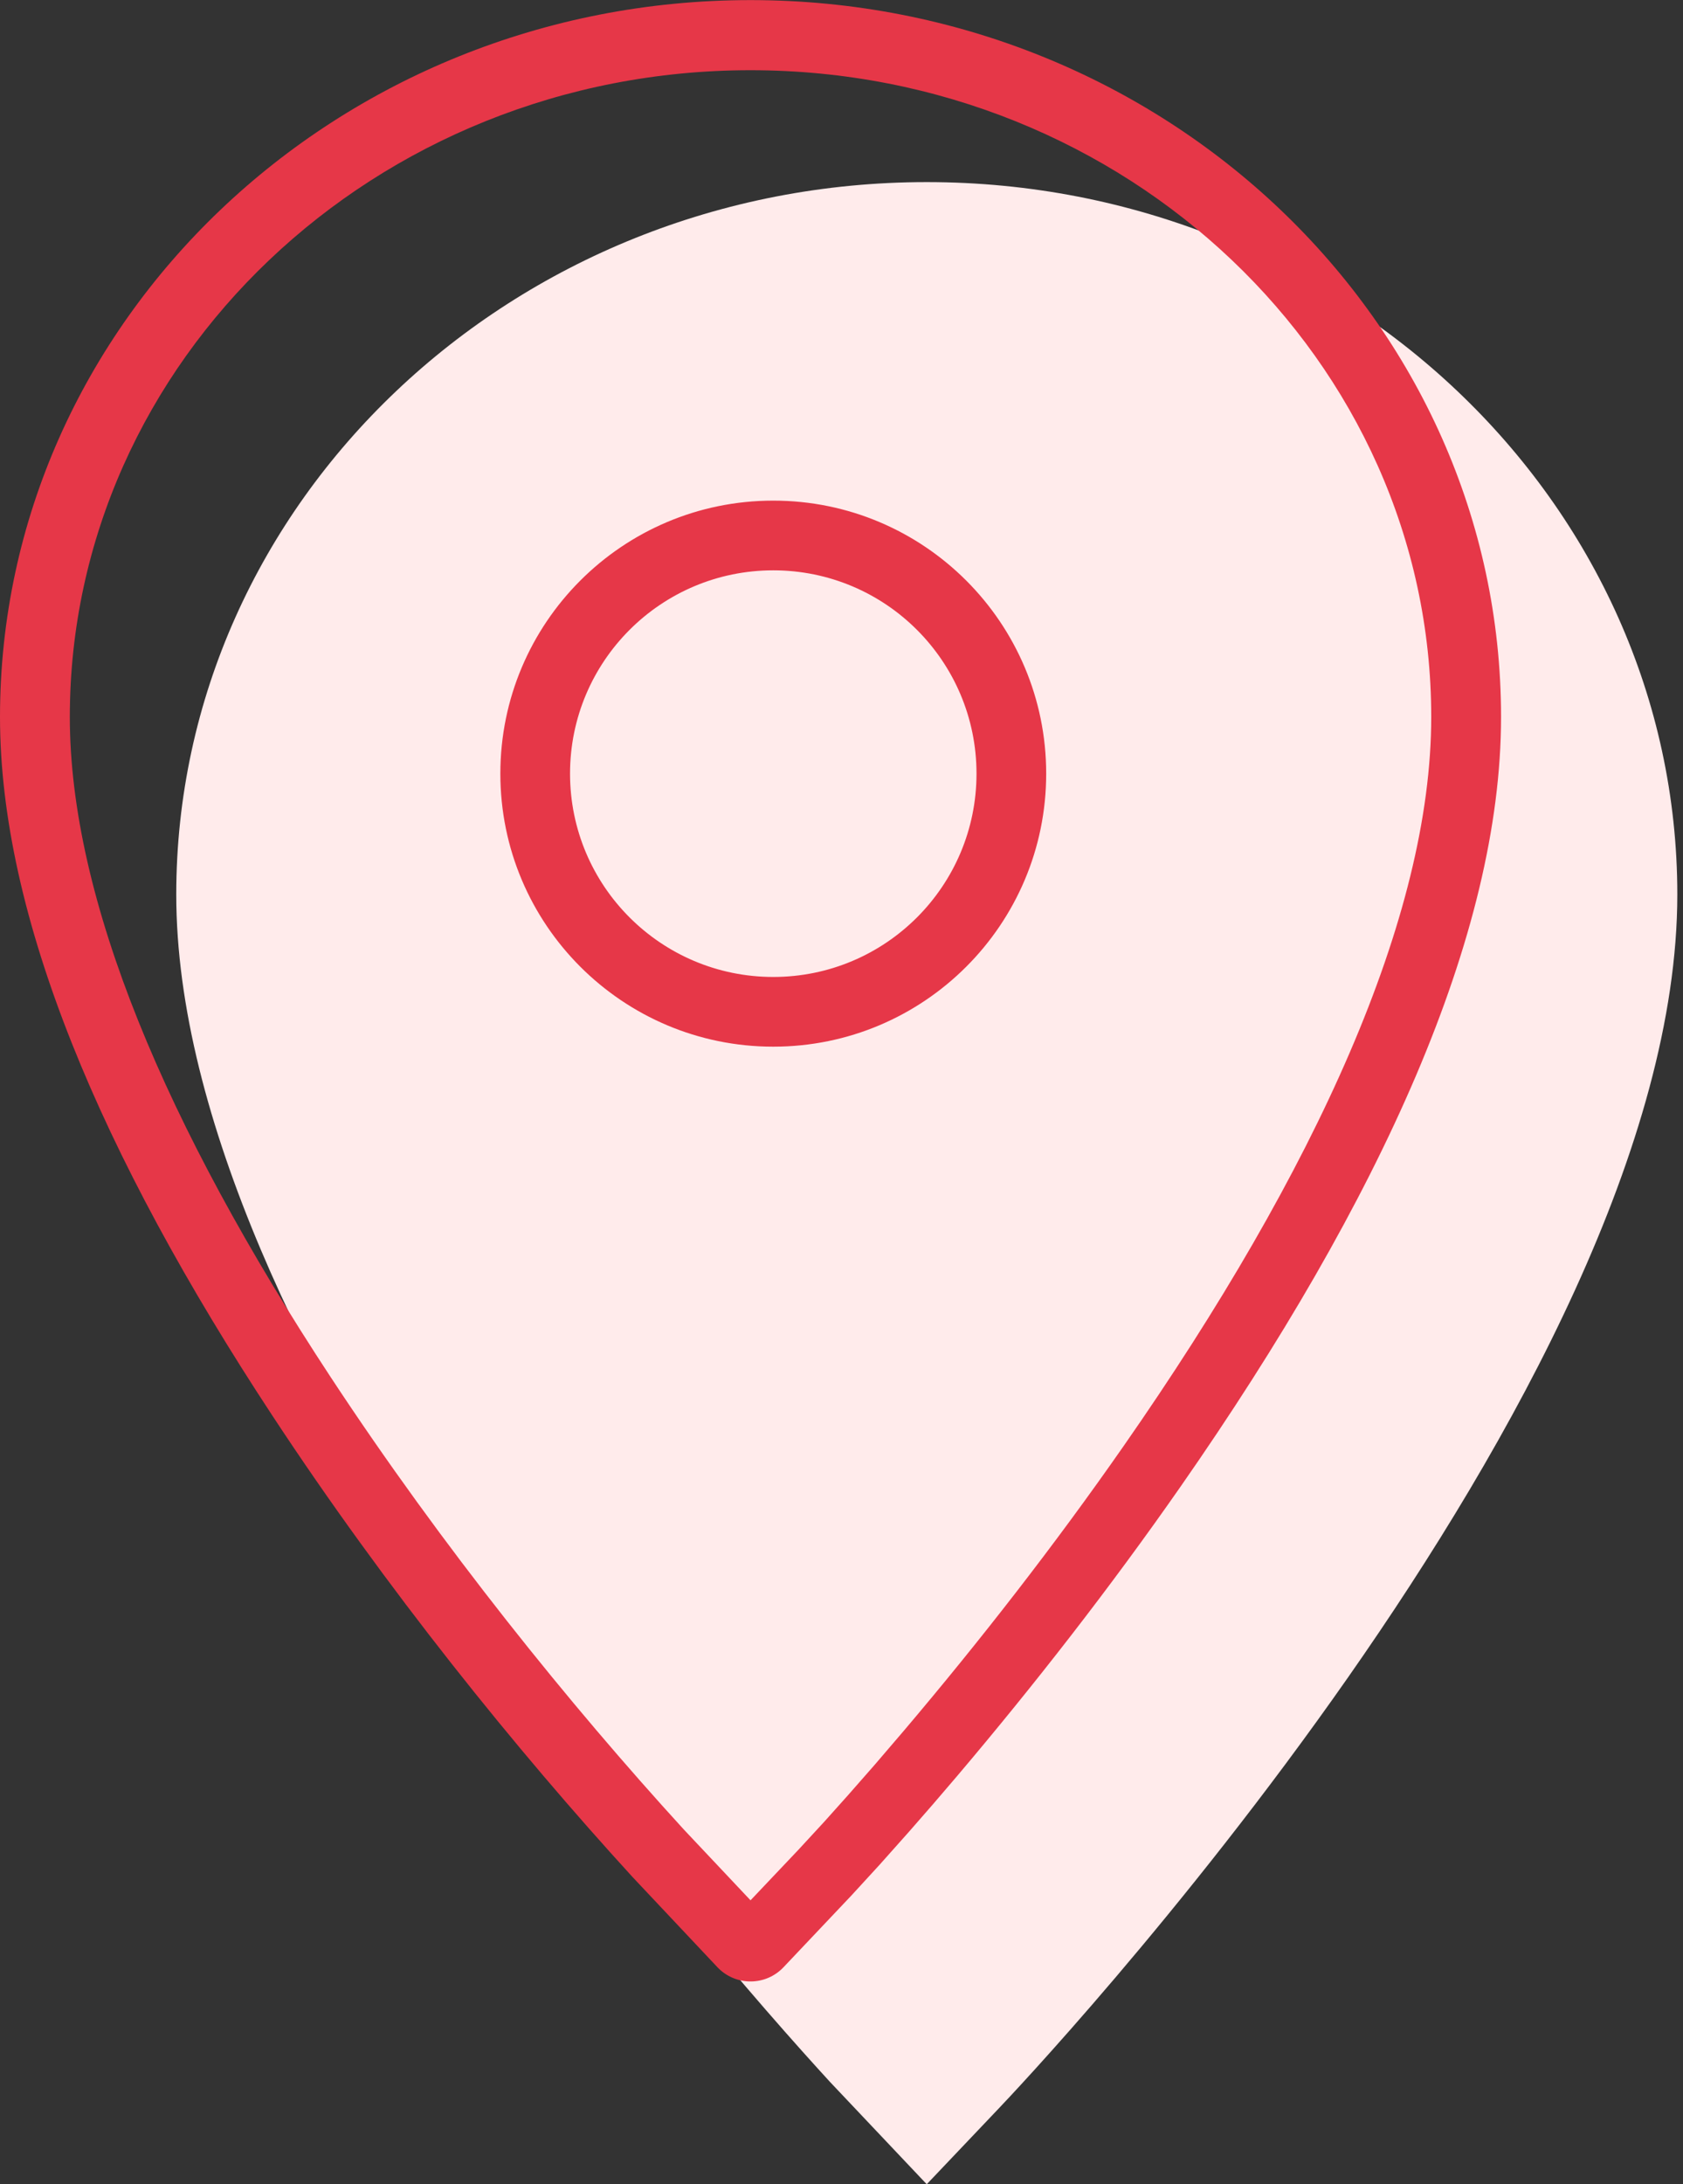
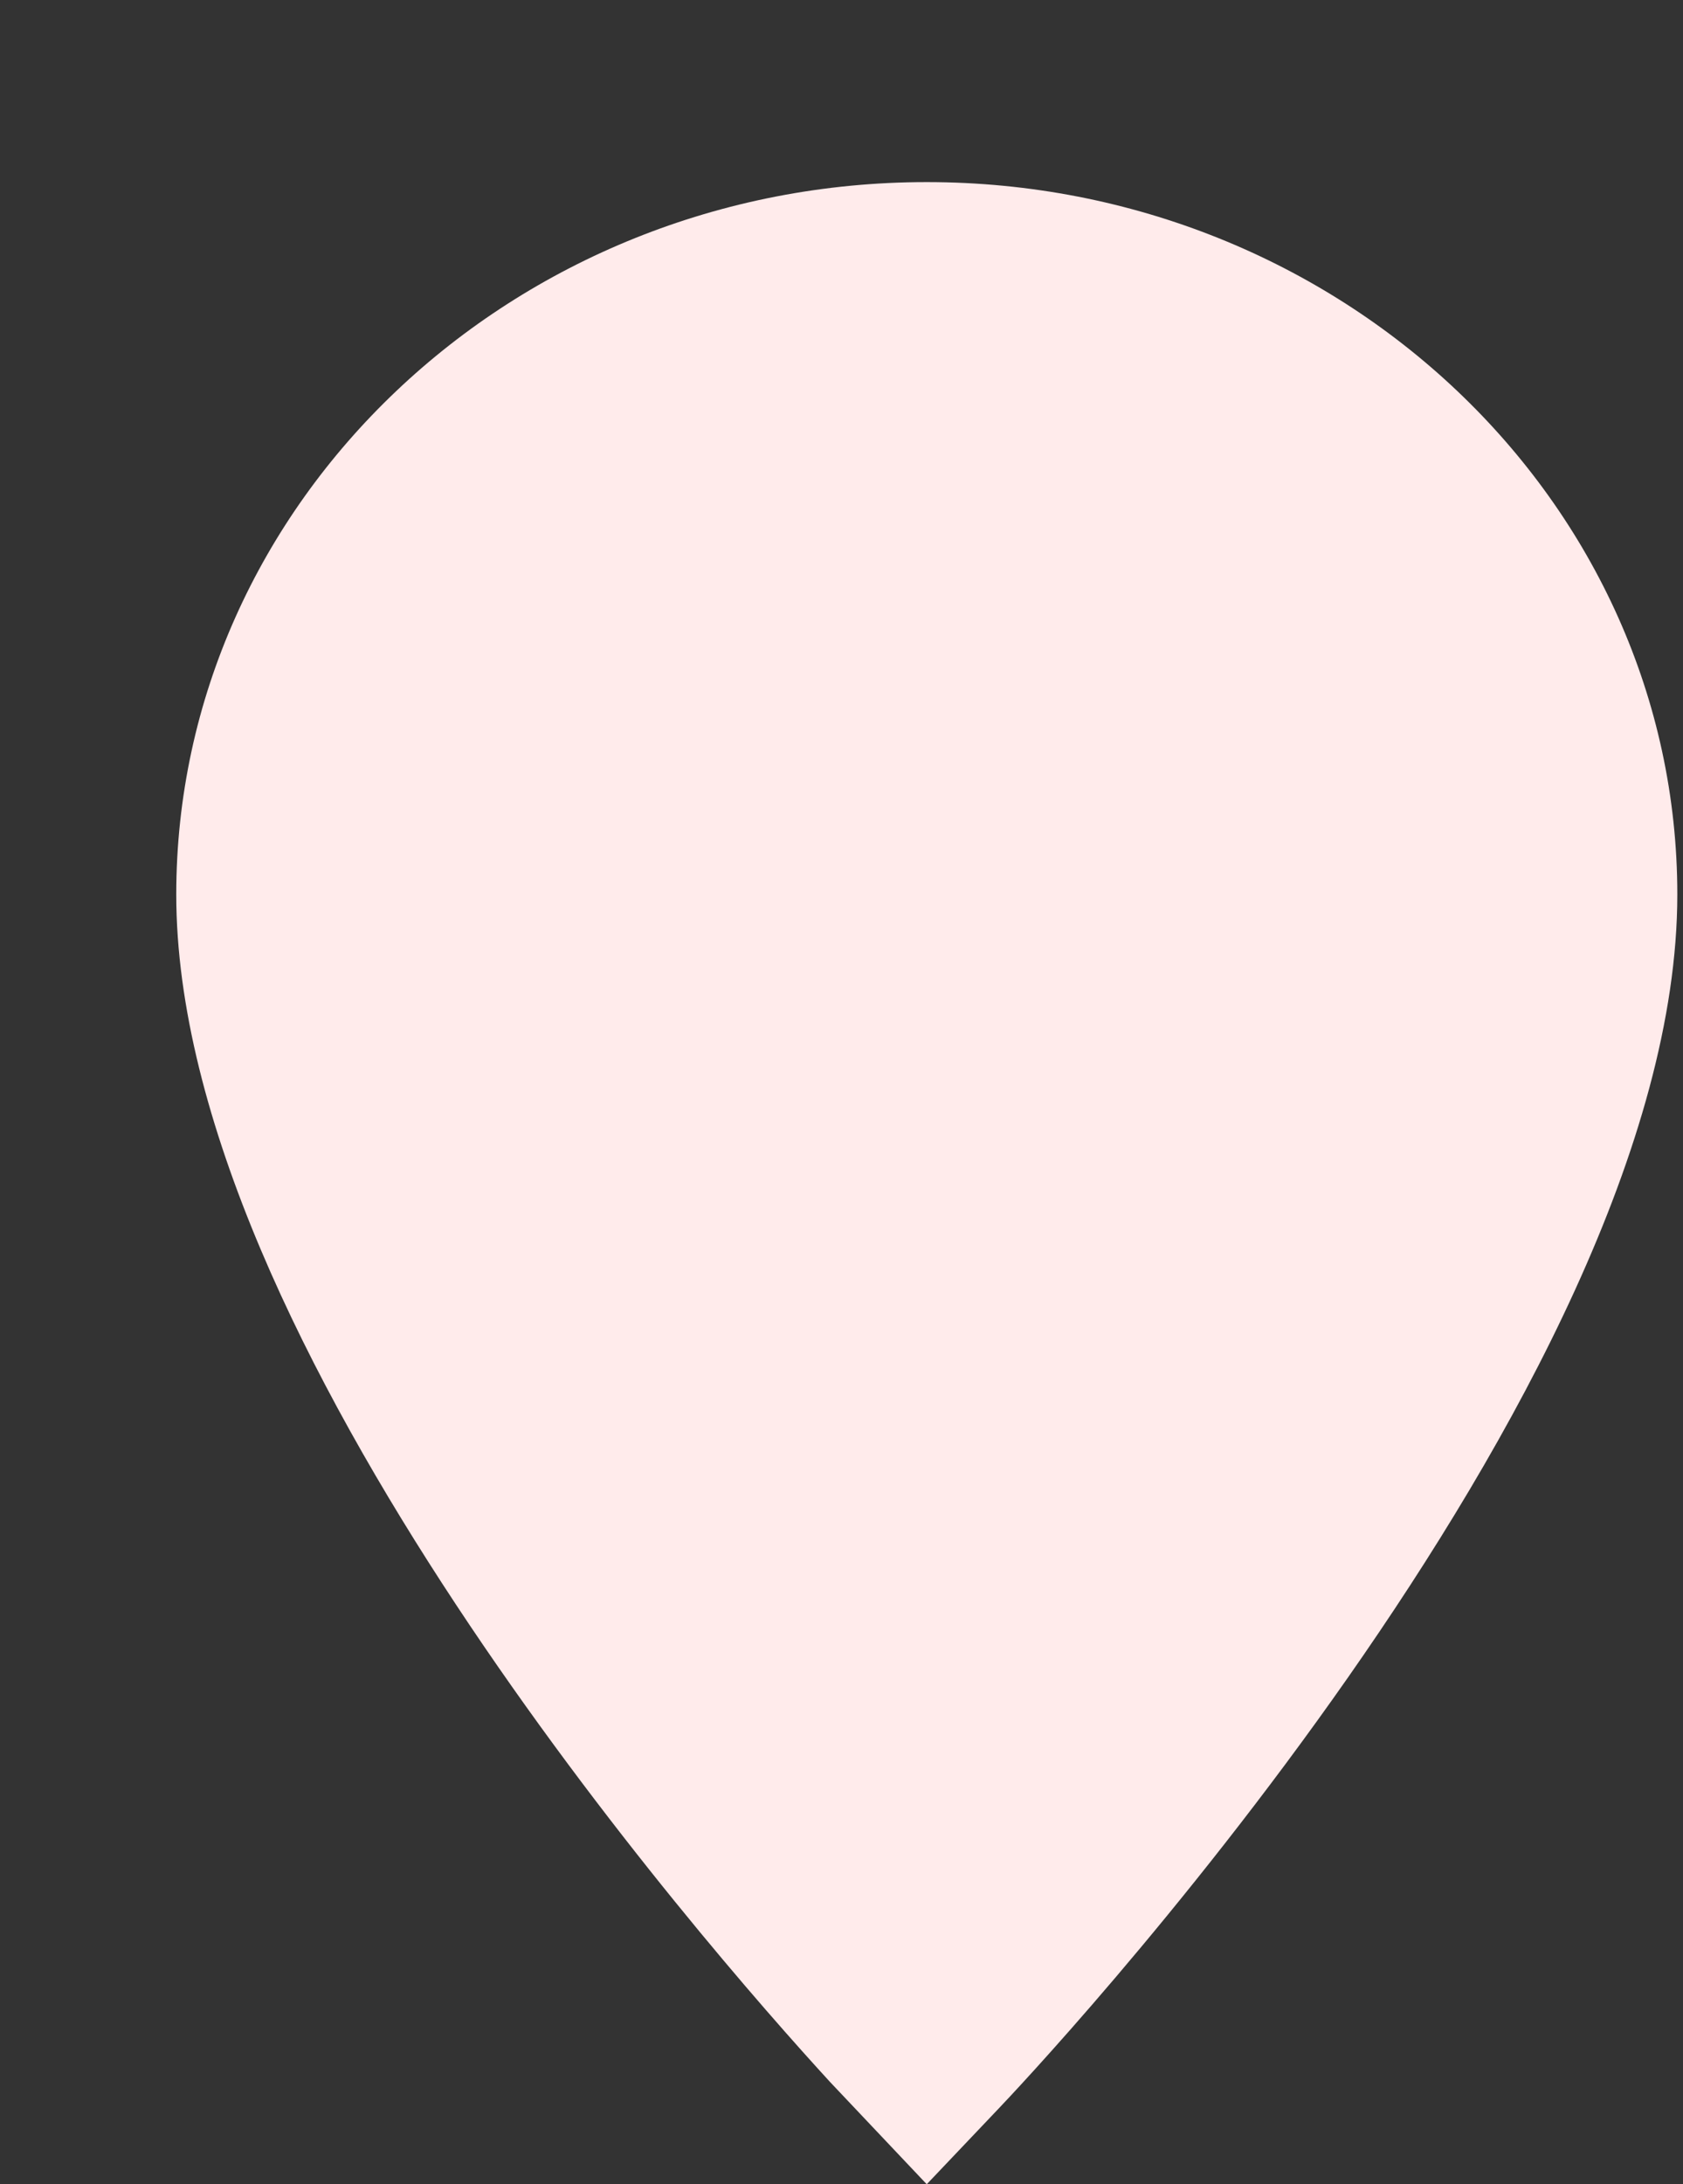
<svg xmlns="http://www.w3.org/2000/svg" width="37px" height="48px" viewBox="0 0 37 48" version="1.1">
  <rect x="0" y="0" width="37" height="48" fill="#333333" stroke="none" />
  <title>Icon/48px/VPN</title>
  <g id="Product" stroke="none" stroke-width="1" fill="none" fill-rule="evenodd">
    <g id="Internet-Security" transform="translate(-939, -1443)">
      <g id="VPN" transform="translate(245, 871)">
        <g id="Group" transform="translate(689, 572.002)">
-           <path d="M26.936,46.356 L25.374,48 L23.246,45.75 C20.478,42.732 8.875,29.487 8.875,19.656 C8.875,11.024 16.275,4 25.374,4 C34.475,4 41.875,11.024 41.875,19.656 C41.875,30.58 27.547,45.717 26.936,46.356 Z" id="Path" fill="#FFEBEB" />
-           <path d="M21.499,0 C30.591,0 38,7.057 38,15.754 C38,20.542 35.365,26.339 30.958,32.663 C29.408,34.887 27.735,37.031 26.045,39.025 C25.679,39.456 25.327,39.864 24.989,40.247 L24.989,40.247 L24.337,40.979 L23.716,41.656 L22.225,43.231 C22.212,43.245 22.199,43.258 22.185,43.271 C21.783,43.65 21.15,43.631 20.771,43.229 L20.771,43.229 L18.905,41.247 C16.347,38.449 13.501,34.93 10.989,31.11 C7.208,25.363 5,20.128 5,15.754 C5,7.057 12.409,0 21.499,0 Z M21.499,1.541 C13.239,1.541 6.535,7.927 6.535,15.754 C6.535,19.753 8.641,24.745 12.269,30.261 C14.731,34.003 17.528,37.462 20.028,40.198 L20.028,40.198 L21.5,41.76 L22.553,40.649 L23.124,40.03 L23.644,39.449 L24.232,38.779 L24.876,38.027 C26.537,36.068 28.18,33.961 29.7,31.78 C33.941,25.696 36.465,20.141 36.465,15.754 C36.465,7.926 29.76,1.541 21.499,1.541 Z M22,11 C25.314,11 28,13.686 28,17 C28,20.314 25.314,23 22,23 C18.686,23 16,20.314 16,17 C16,13.686 18.686,11 22,11 Z M22,12.532 C19.532,12.532 17.532,14.532 17.532,17 C17.532,19.468 19.532,21.468 22,21.468 C24.468,21.468 26.468,19.468 26.468,17 C26.468,14.532 24.468,12.532 22,12.532 Z" id="Combined-Shape" fill="#E63748" />
+           <path d="M26.936,46.356 L25.374,48 L23.246,45.75 C20.478,42.732 8.875,29.487 8.875,19.656 C8.875,11.024 16.275,4 25.374,4 C34.475,4 41.875,11.024 41.875,19.656 C41.875,30.58 27.547,45.717 26.936,46.356 " id="Path" fill="#FFEBEB" />
        </g>
      </g>
    </g>
  </g>
</svg>